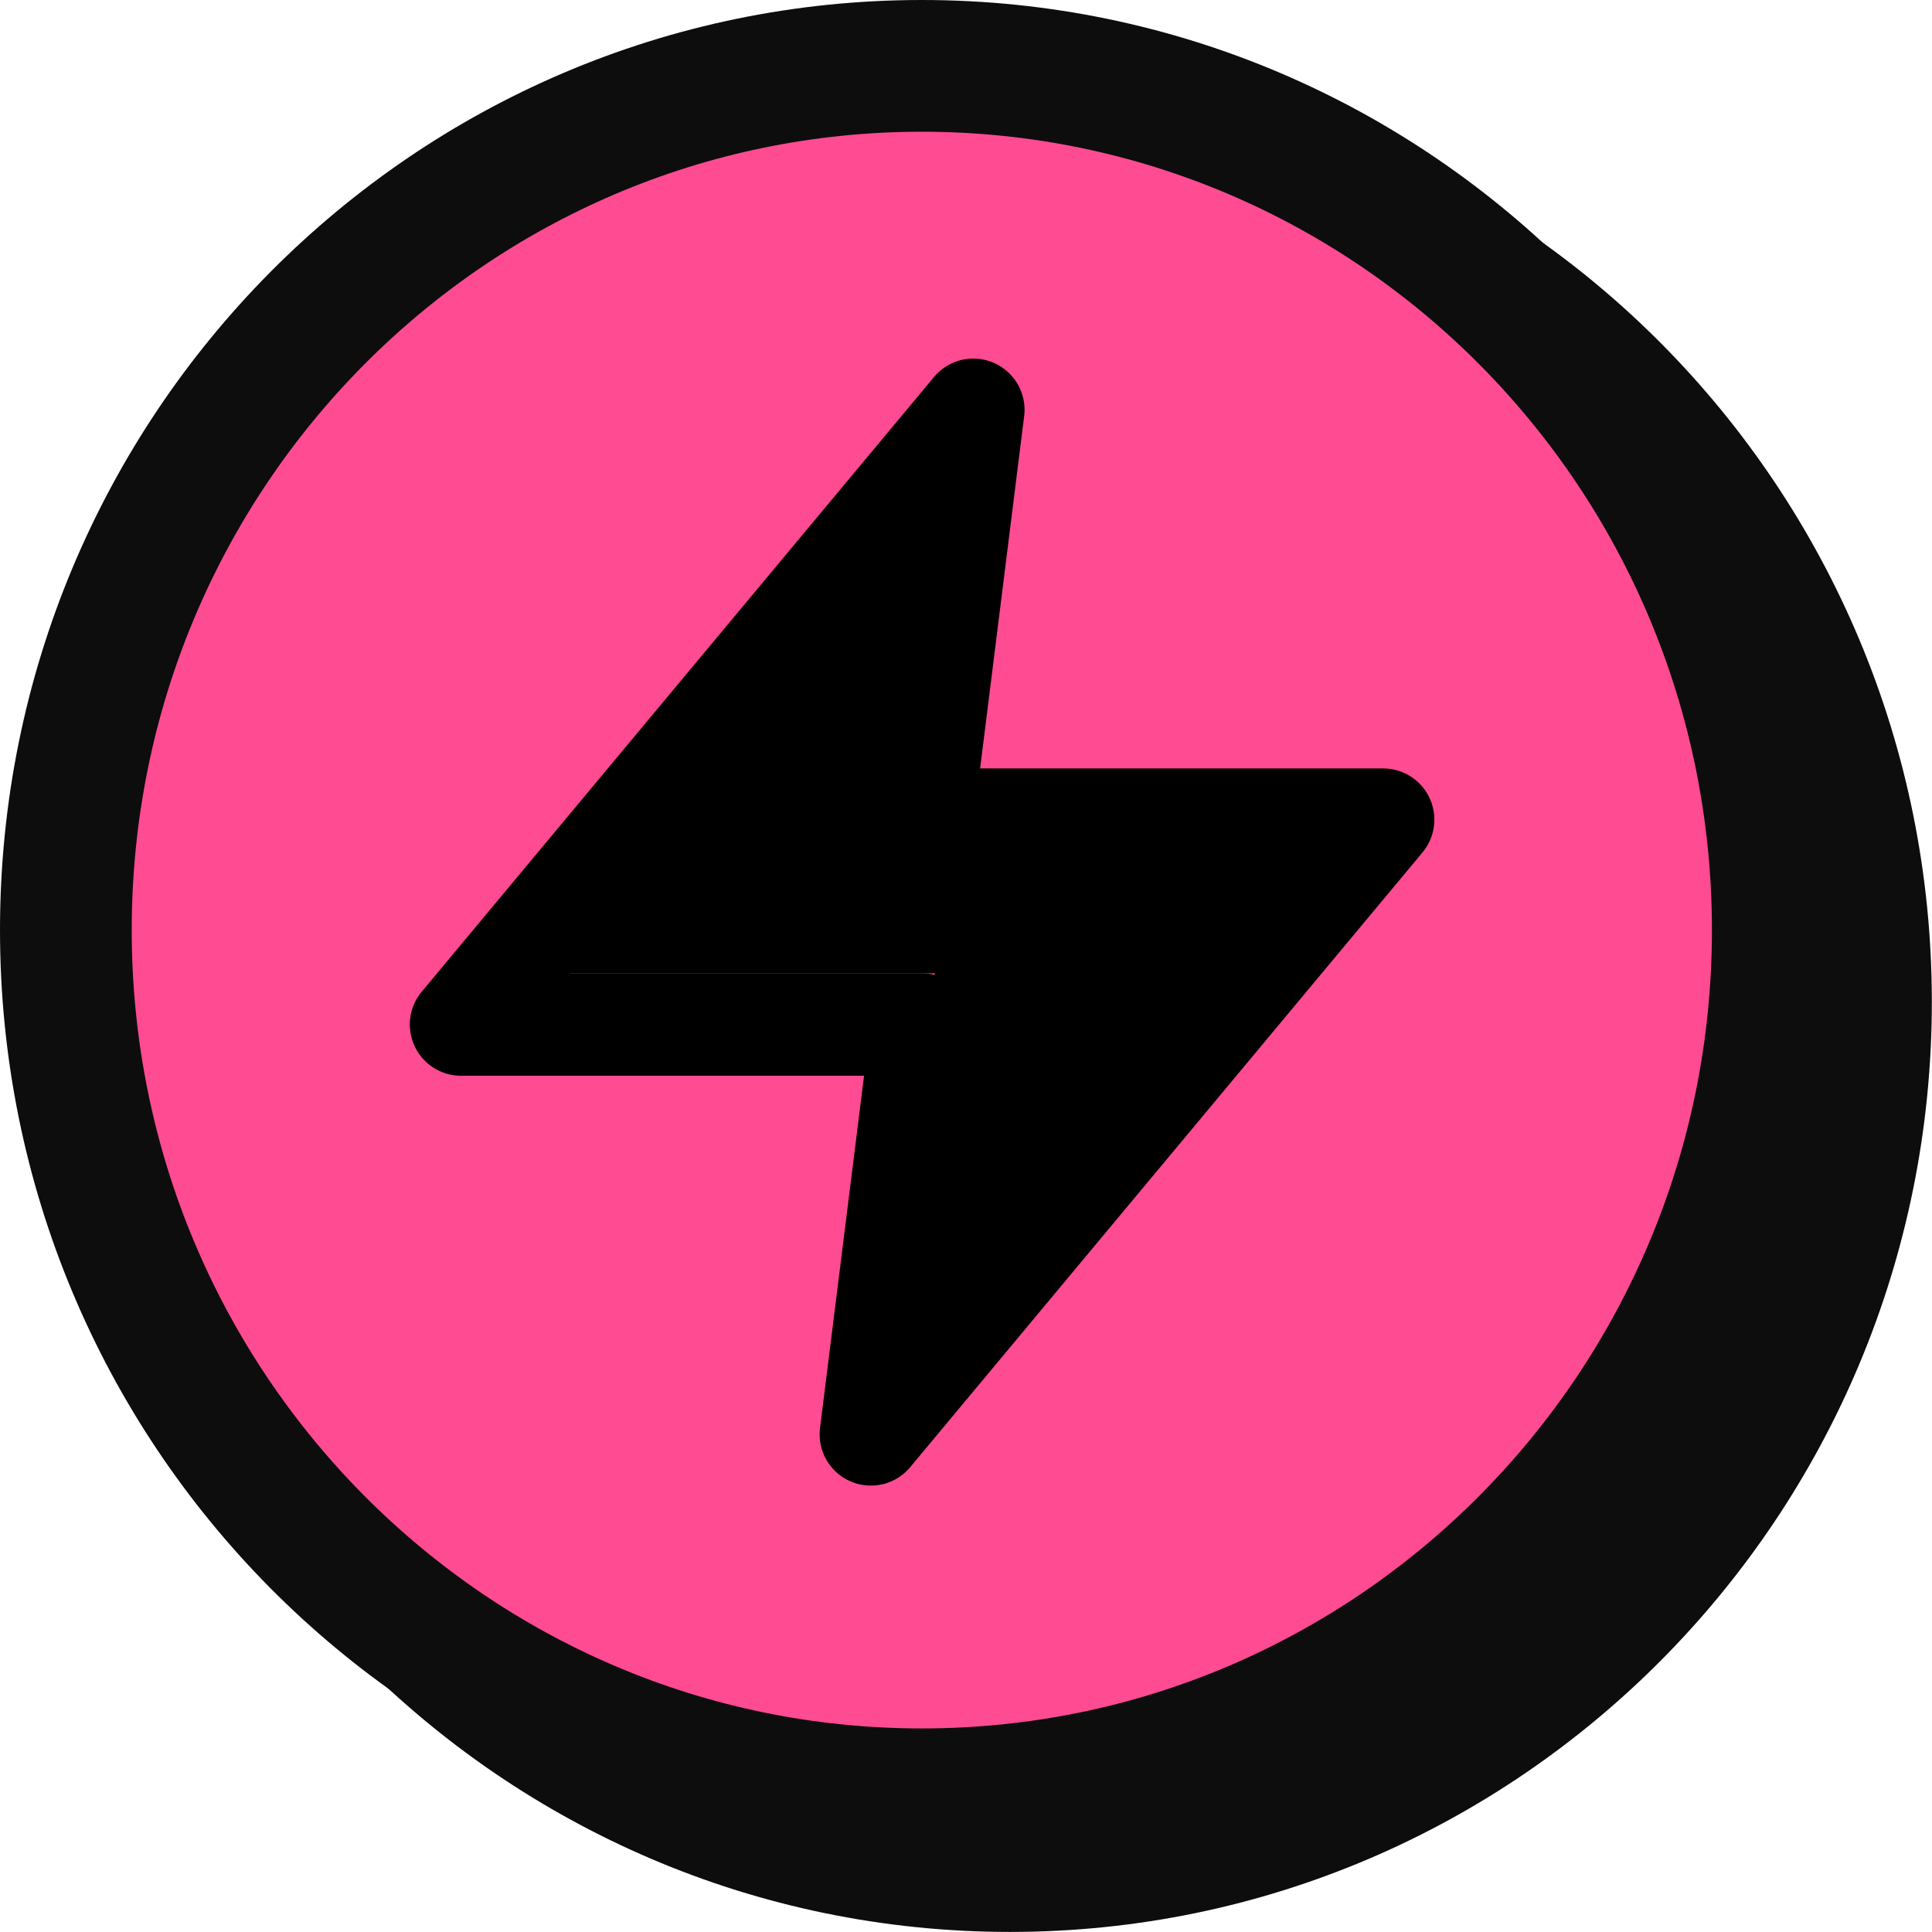
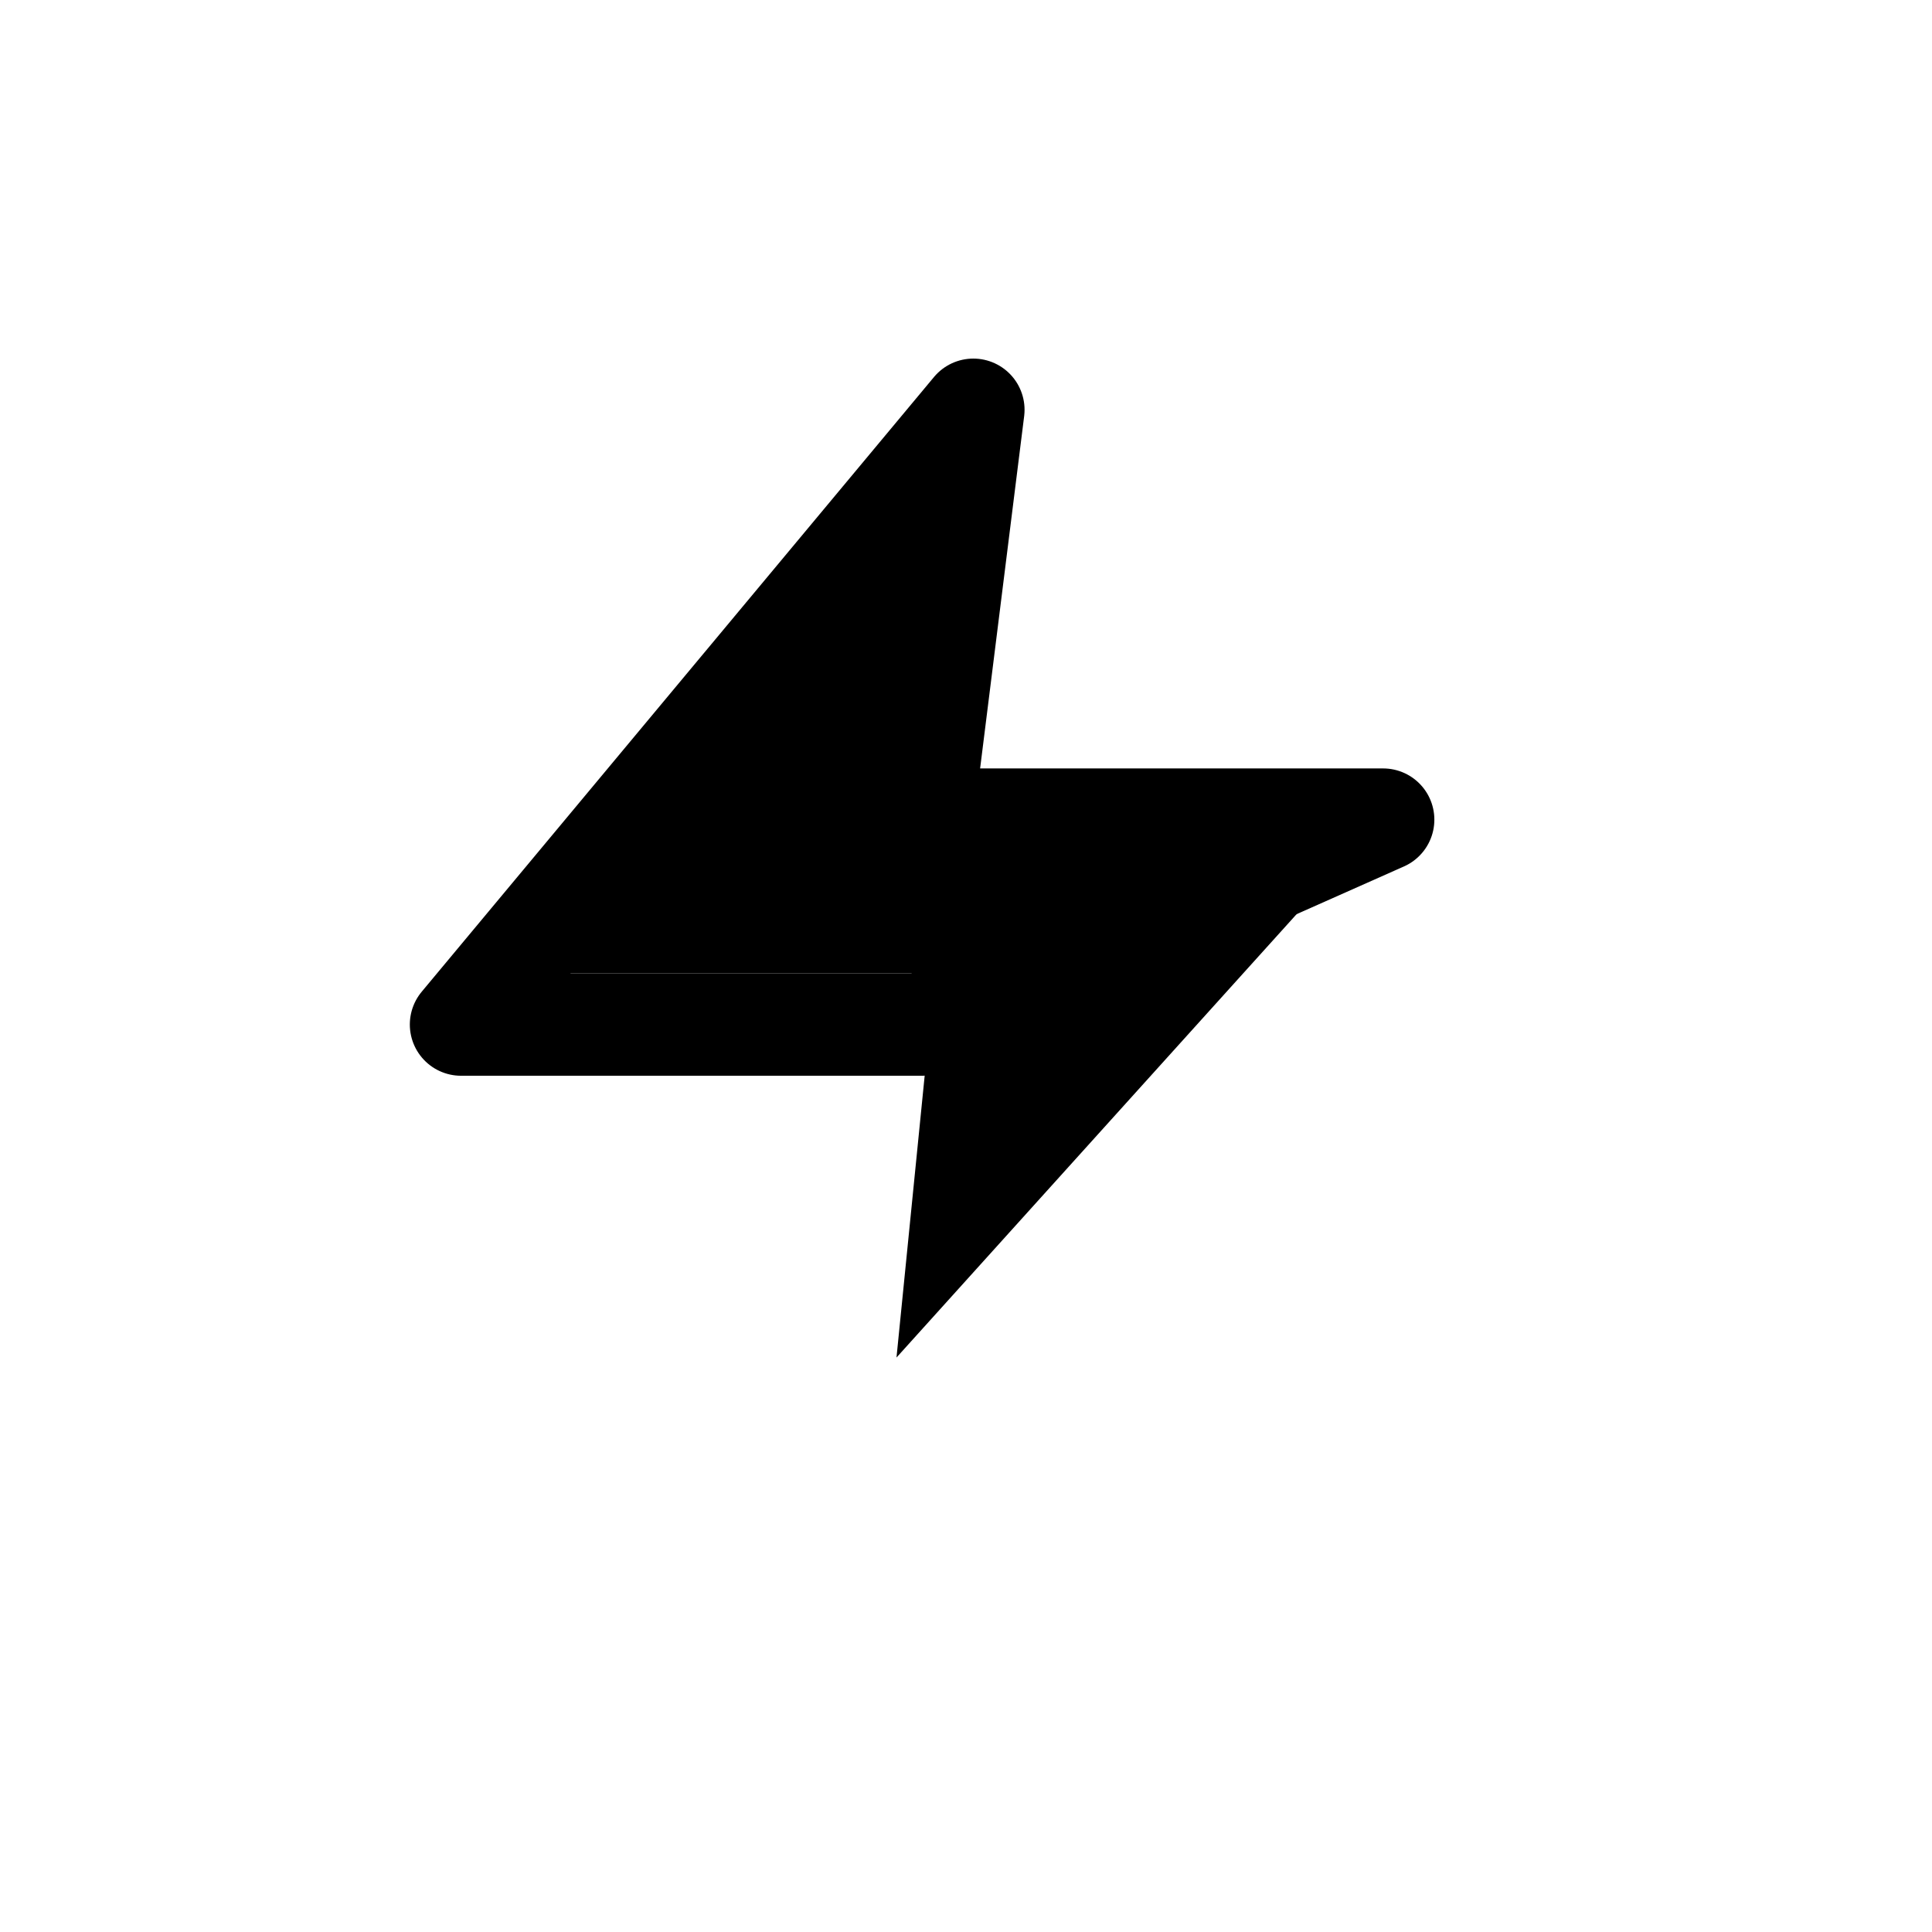
<svg xmlns="http://www.w3.org/2000/svg" width="44" height="44" viewBox="0 0 44 44" fill="none">
  <g clip-path="url(#clip0_8924_1070)">
    <g clip-path="url(#clip1_8924_1070)">
-       <path d="M2.461 22.816C2.461 34.269 11.662 43.546 23.003 43.546C34.344 43.546 43.544 34.269 43.544 22.816C43.544 11.363 34.344 2.086 23.003 2.086C11.662 2.086 2.461 11.363 2.461 22.816Z" fill="#0D0D0D" stroke="#0D0D0D" stroke-width="0.905" />
-       <path d="M20.926 42.037C9.546 42.037 0.32 32.729 0.32 21.247C0.32 9.765 9.546 0.457 20.926 0.457C32.306 0.457 41.531 9.765 41.531 21.247C41.531 32.729 32.306 42.037 20.926 42.037Z" fill="#FF4B92" />
-       <path d="M1.5 21.182C1.5 32.065 10.24 40.864 20.994 40.864C31.748 40.864 40.488 32.065 40.488 21.182C40.488 10.299 31.748 1.5 20.994 1.5C10.24 1.5 1.5 10.299 1.5 21.182Z" stroke="#0D0D0D" stroke-width="3" />
-       <path d="M22.167 9.333L10.5 23.333H21L19.833 32.667L31.5 18.667H21L22.167 9.333Z" stroke="black" stroke-width="2.333" stroke-linecap="round" stroke-linejoin="round" />
+       <path d="M22.167 9.333L10.5 23.333H21L31.5 18.667H21L22.167 9.333Z" stroke="black" stroke-width="2.333" stroke-linecap="round" stroke-linejoin="round" />
      <path d="M12.542 22.167L21.292 11.958L21 18.958H31.209L20.417 30.917L21.292 22.167H12.542Z" fill="black" />
    </g>
  </g>
  <defs>
    <clipPath id="clip0_8924_1070">
      <rect width="44" height="44" fill="white" />
    </clipPath>
    <clipPath id="clip1_8924_1070">
      <rect width="44" height="44" fill="white" />
    </clipPath>
  </defs>
</svg>